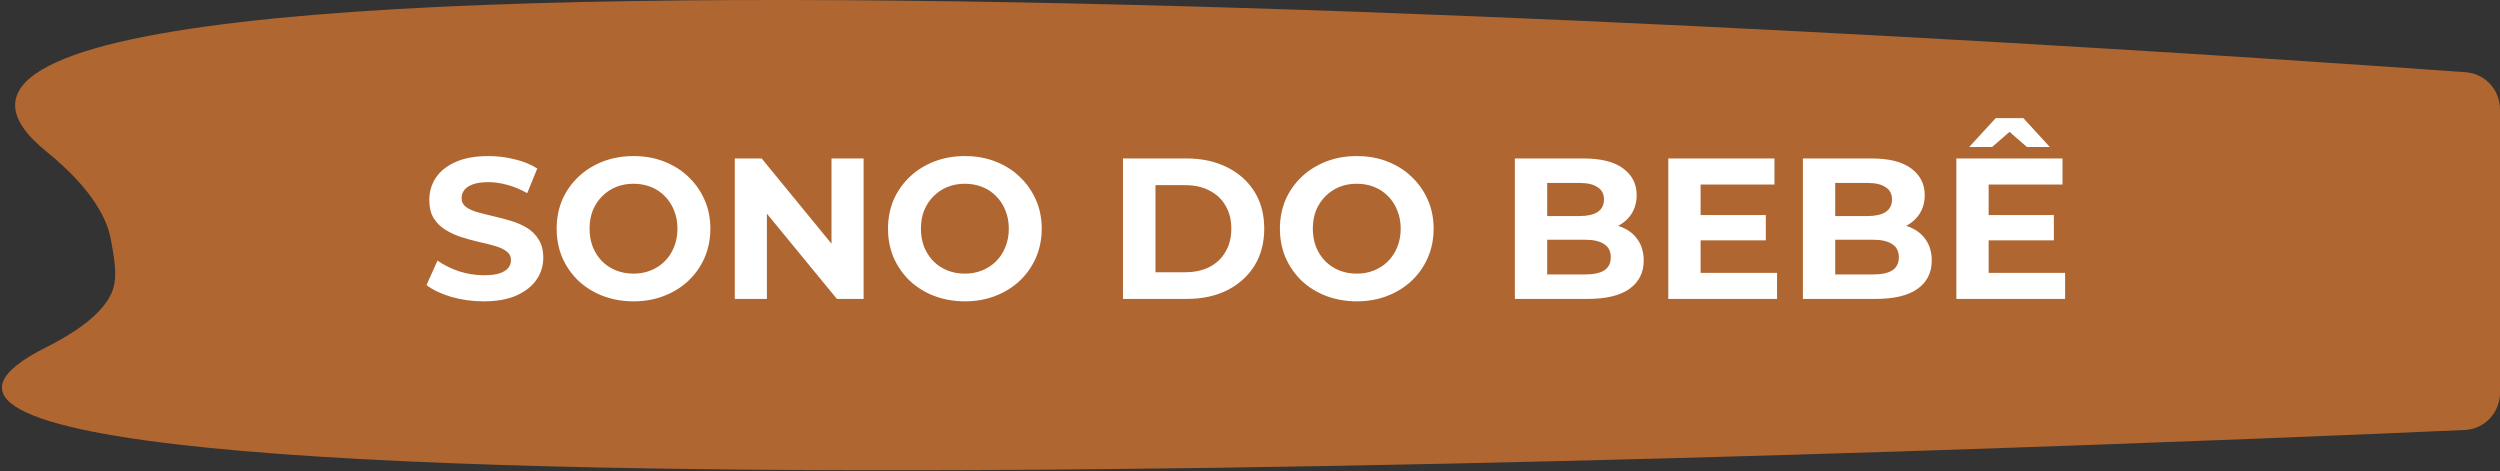
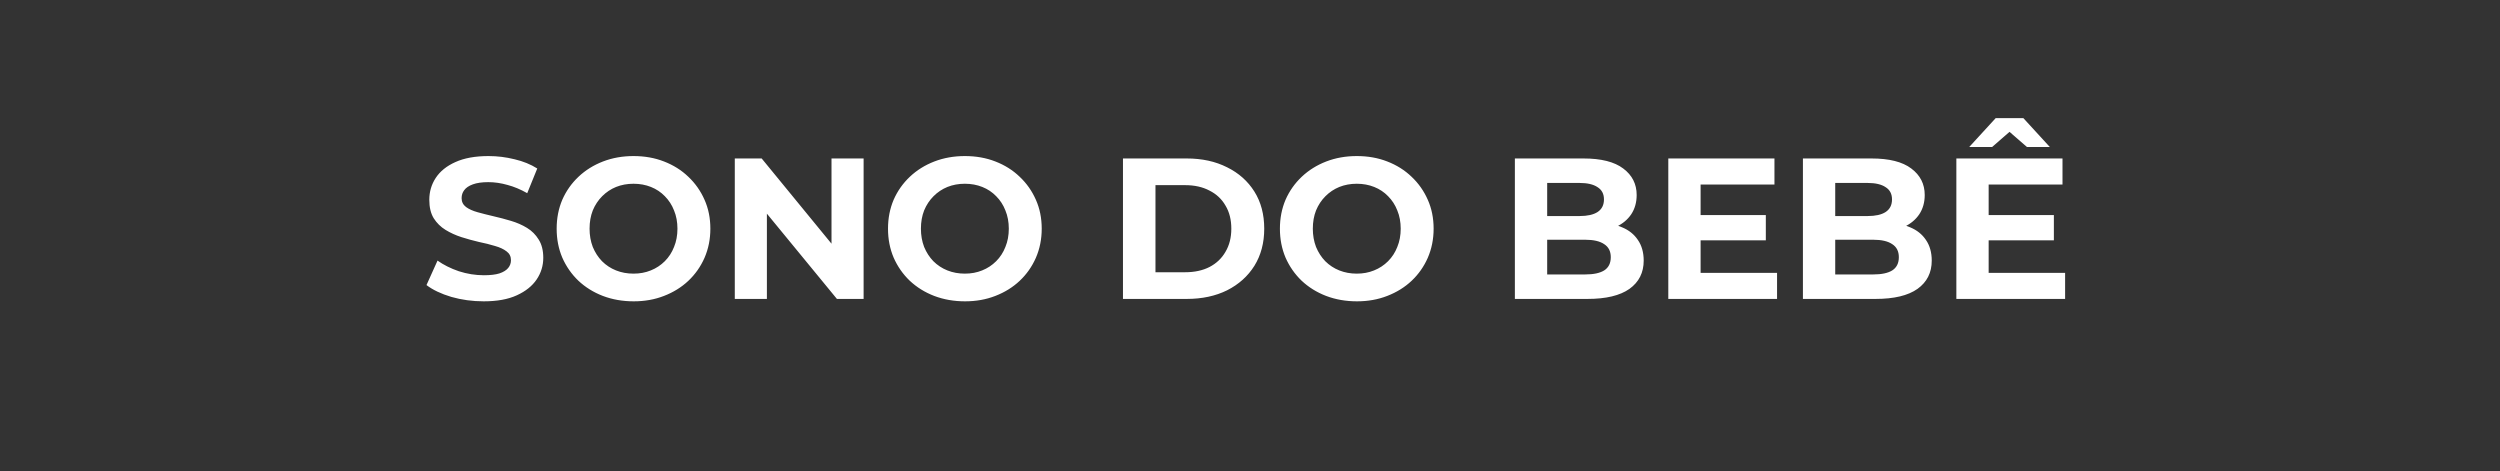
<svg xmlns="http://www.w3.org/2000/svg" width="297" height="56" viewBox="0 0 297 56" fill="none">
  <rect x="0" y="0" width="297" height="56" fill="#333333" stroke="none" />
-   <path d="M297 13.026C297 10.687 295.264 8.75 292.932 8.582C255.032 5.855 -34.01 -13.993 5.5 17.992C11.073 22.503 12.751 26.137 13.163 28.43C13.46 30.084 13.885 32.096 13.584 33.749C13.249 35.59 11.488 38.254 5.5 41.248C-42.641 65.317 253.848 52.817 292.81 51.081C295.195 50.974 297 49.013 297 46.626V13.026Z" fill="#B06631" />
  <path d="M57.461 35.798C56.126 35.798 54.847 35.623 53.623 35.274C52.4 34.908 51.414 34.439 50.667 33.867L51.978 30.959C52.694 31.468 53.536 31.889 54.505 32.222C55.491 32.54 56.484 32.699 57.485 32.699C58.248 32.699 58.86 32.628 59.321 32.485C59.797 32.326 60.147 32.111 60.369 31.841C60.592 31.571 60.703 31.261 60.703 30.911C60.703 30.466 60.528 30.117 60.179 29.863C59.829 29.592 59.368 29.378 58.796 29.219C58.224 29.044 57.588 28.885 56.889 28.742C56.206 28.583 55.514 28.392 54.815 28.17C54.132 27.948 53.504 27.662 52.932 27.312C52.36 26.962 51.891 26.501 51.526 25.929C51.176 25.357 51.001 24.626 51.001 23.736C51.001 22.783 51.255 21.917 51.764 21.138C52.288 20.343 53.067 19.716 54.1 19.255C55.149 18.778 56.46 18.54 58.033 18.54C59.082 18.54 60.115 18.667 61.132 18.921C62.149 19.159 63.047 19.525 63.826 20.017L62.634 22.95C61.855 22.505 61.077 22.179 60.298 21.972C59.519 21.75 58.756 21.639 58.01 21.639C57.263 21.639 56.651 21.726 56.174 21.901C55.697 22.076 55.356 22.306 55.149 22.592C54.942 22.862 54.839 23.18 54.839 23.546C54.839 23.975 55.014 24.324 55.364 24.594C55.713 24.849 56.174 25.055 56.746 25.214C57.318 25.373 57.946 25.532 58.629 25.691C59.328 25.85 60.02 26.033 60.703 26.239C61.402 26.446 62.038 26.724 62.61 27.073C63.182 27.423 63.643 27.884 63.993 28.456C64.358 29.028 64.541 29.751 64.541 30.625C64.541 31.563 64.279 32.421 63.754 33.2C63.23 33.978 62.443 34.606 61.395 35.083C60.361 35.56 59.05 35.798 57.461 35.798ZM75.285 35.798C73.966 35.798 72.742 35.584 71.614 35.154C70.501 34.725 69.532 34.121 68.705 33.343C67.895 32.564 67.259 31.65 66.798 30.602C66.353 29.553 66.131 28.408 66.131 27.169C66.131 25.929 66.353 24.785 66.798 23.736C67.259 22.687 67.903 21.774 68.729 20.995C69.556 20.216 70.525 19.612 71.637 19.183C72.75 18.754 73.958 18.54 75.261 18.54C76.58 18.54 77.788 18.754 78.884 19.183C79.996 19.612 80.958 20.216 81.769 20.995C82.595 21.774 83.239 22.687 83.699 23.736C84.16 24.769 84.391 25.913 84.391 27.169C84.391 28.408 84.16 29.561 83.699 30.625C83.239 31.674 82.595 32.588 81.769 33.367C80.958 34.13 79.996 34.725 78.884 35.154C77.788 35.584 76.588 35.798 75.285 35.798ZM75.261 32.508C76.008 32.508 76.691 32.381 77.311 32.127C77.947 31.873 78.503 31.507 78.98 31.031C79.456 30.554 79.822 29.99 80.076 29.338C80.346 28.686 80.481 27.963 80.481 27.169C80.481 26.374 80.346 25.651 80.076 25C79.822 24.348 79.456 23.784 78.98 23.307C78.519 22.83 77.97 22.465 77.335 22.211C76.699 21.956 76.008 21.829 75.261 21.829C74.514 21.829 73.823 21.956 73.187 22.211C72.567 22.465 72.019 22.83 71.542 23.307C71.065 23.784 70.692 24.348 70.422 25C70.167 25.651 70.04 26.374 70.04 27.169C70.04 27.948 70.167 28.671 70.422 29.338C70.692 29.99 71.057 30.554 71.518 31.031C71.995 31.507 72.551 31.873 73.187 32.127C73.823 32.381 74.514 32.508 75.261 32.508ZM87.293 35.512V18.826H90.487L100.332 30.84H98.783V18.826H102.597V35.512H99.426L89.558 23.498H91.107V35.512H87.293ZM114.65 35.798C113.33 35.798 112.107 35.584 110.978 35.154C109.866 34.725 108.897 34.121 108.07 33.343C107.26 32.564 106.624 31.65 106.163 30.602C105.718 29.553 105.496 28.408 105.496 27.169C105.496 25.929 105.718 24.785 106.163 23.736C106.624 22.687 107.268 21.774 108.094 20.995C108.921 20.216 109.89 19.612 111.002 19.183C112.115 18.754 113.323 18.54 114.626 18.54C115.945 18.54 117.152 18.754 118.249 19.183C119.361 19.612 120.323 20.216 121.133 20.995C121.96 21.774 122.603 22.687 123.064 23.736C123.525 24.769 123.756 25.913 123.756 27.169C123.756 28.408 123.525 29.561 123.064 30.625C122.603 31.674 121.96 32.588 121.133 33.367C120.323 34.13 119.361 34.725 118.249 35.154C117.152 35.584 115.953 35.798 114.65 35.798ZM114.626 32.508C115.373 32.508 116.056 32.381 116.676 32.127C117.311 31.873 117.868 31.507 118.344 31.031C118.821 30.554 119.187 29.99 119.441 29.338C119.711 28.686 119.846 27.963 119.846 27.169C119.846 26.374 119.711 25.651 119.441 25C119.187 24.348 118.821 23.784 118.344 23.307C117.884 22.83 117.335 22.465 116.7 22.211C116.064 21.956 115.373 21.829 114.626 21.829C113.879 21.829 113.187 21.956 112.552 22.211C111.932 22.465 111.384 22.83 110.907 23.307C110.43 23.784 110.057 24.348 109.787 25C109.532 25.651 109.405 26.374 109.405 27.169C109.405 27.948 109.532 28.671 109.787 29.338C110.057 29.99 110.422 30.554 110.883 31.031C111.36 31.507 111.916 31.873 112.552 32.127C113.187 32.381 113.879 32.508 114.626 32.508ZM133.409 35.512V18.826H140.989C142.801 18.826 144.398 19.175 145.781 19.875C147.163 20.558 148.244 21.519 149.022 22.759C149.801 23.998 150.191 25.468 150.191 27.169C150.191 28.853 149.801 30.323 149.022 31.579C148.244 32.818 147.163 33.788 145.781 34.487C144.398 35.17 142.801 35.512 140.989 35.512H133.409ZM137.27 32.342H140.798C141.911 32.342 142.872 32.135 143.683 31.722C144.509 31.293 145.145 30.689 145.59 29.91C146.051 29.131 146.281 28.218 146.281 27.169C146.281 26.104 146.051 25.19 145.59 24.427C145.145 23.649 144.509 23.053 143.683 22.64C142.872 22.211 141.911 21.996 140.798 21.996H137.27V32.342ZM161.208 35.798C159.889 35.798 158.665 35.584 157.537 35.154C156.424 34.725 155.455 34.121 154.628 33.343C153.818 32.564 153.182 31.65 152.721 30.602C152.276 29.553 152.054 28.408 152.054 27.169C152.054 25.929 152.276 24.785 152.721 23.736C153.182 22.687 153.826 21.774 154.652 20.995C155.479 20.216 156.448 19.612 157.56 19.183C158.673 18.754 159.881 18.54 161.184 18.54C162.503 18.54 163.711 18.754 164.807 19.183C165.92 19.612 166.881 20.216 167.692 20.995C168.518 21.774 169.162 22.687 169.622 23.736C170.083 24.769 170.314 25.913 170.314 27.169C170.314 28.408 170.083 29.561 169.622 30.625C169.162 31.674 168.518 32.588 167.692 33.367C166.881 34.13 165.92 34.725 164.807 35.154C163.711 35.584 162.511 35.798 161.208 35.798ZM161.184 32.508C161.931 32.508 162.614 32.381 163.234 32.127C163.87 31.873 164.426 31.507 164.903 31.031C165.379 30.554 165.745 29.99 165.999 29.338C166.269 28.686 166.404 27.963 166.404 27.169C166.404 26.374 166.269 25.651 165.999 25C165.745 24.348 165.379 23.784 164.903 23.307C164.442 22.83 163.893 22.465 163.258 22.211C162.622 21.956 161.931 21.829 161.184 21.829C160.437 21.829 159.746 21.956 159.11 22.211C158.49 22.465 157.942 22.83 157.465 23.307C156.988 23.784 156.615 24.348 156.345 25C156.09 25.651 155.963 26.374 155.963 27.169C155.963 27.948 156.09 28.671 156.345 29.338C156.615 29.99 156.98 30.554 157.441 31.031C157.918 31.507 158.474 31.873 159.11 32.127C159.746 32.381 160.437 32.508 161.184 32.508ZM179.967 35.512V18.826H188.119C190.217 18.826 191.79 19.223 192.839 20.017C193.904 20.812 194.436 21.861 194.436 23.164C194.436 24.038 194.222 24.801 193.793 25.453C193.364 26.088 192.776 26.581 192.029 26.93C191.282 27.28 190.424 27.455 189.454 27.455L189.907 26.478C190.956 26.478 191.886 26.652 192.696 27.002C193.507 27.336 194.134 27.836 194.579 28.504C195.04 29.171 195.271 29.99 195.271 30.959C195.271 32.389 194.707 33.51 193.578 34.32C192.45 35.115 190.789 35.512 188.596 35.512H179.967ZM183.805 32.604H188.31C189.311 32.604 190.066 32.445 190.575 32.127C191.099 31.793 191.361 31.269 191.361 30.554C191.361 29.855 191.099 29.338 190.575 29.004C190.066 28.655 189.311 28.48 188.31 28.48H183.519V25.667H187.643C188.58 25.667 189.295 25.508 189.788 25.19C190.297 24.857 190.551 24.356 190.551 23.689C190.551 23.037 190.297 22.552 189.788 22.234C189.295 21.901 188.58 21.734 187.643 21.734H183.805V32.604ZM201.746 25.548H209.78V28.552H201.746V25.548ZM202.032 32.413H211.114V35.512H198.194V18.826H210.805V21.925H202.032V32.413ZM214.187 35.512V18.826H222.34C224.437 18.826 226.011 19.223 227.059 20.017C228.124 20.812 228.657 21.861 228.657 23.164C228.657 24.038 228.442 24.801 228.013 25.453C227.584 26.088 226.996 26.581 226.249 26.93C225.502 27.28 224.644 27.455 223.675 27.455L224.127 26.478C225.176 26.478 226.106 26.652 226.916 27.002C227.727 27.336 228.355 27.836 228.8 28.504C229.261 29.171 229.491 29.99 229.491 30.959C229.491 32.389 228.927 33.51 227.798 34.32C226.67 35.115 225.009 35.512 222.816 35.512H214.187ZM218.025 32.604H222.53C223.531 32.604 224.286 32.445 224.795 32.127C225.319 31.793 225.582 31.269 225.582 30.554C225.582 29.855 225.319 29.338 224.795 29.004C224.286 28.655 223.531 28.48 222.53 28.48H217.739V25.667H221.863C222.8 25.667 223.516 25.508 224.008 25.19C224.517 24.857 224.771 24.356 224.771 23.689C224.771 23.037 224.517 22.552 224.008 22.234C223.516 21.901 222.8 21.734 221.863 21.734H218.025V32.604ZM235.966 25.548H244V28.552H235.966V25.548ZM236.252 32.413H245.335V35.512H232.415V18.826H245.025V21.925H236.252V32.413ZM233.94 17.467L237.087 14.034H240.376L243.523 17.467H240.805L237.516 14.606H239.947L236.658 17.467H233.94Z" fill="white" />
</svg>